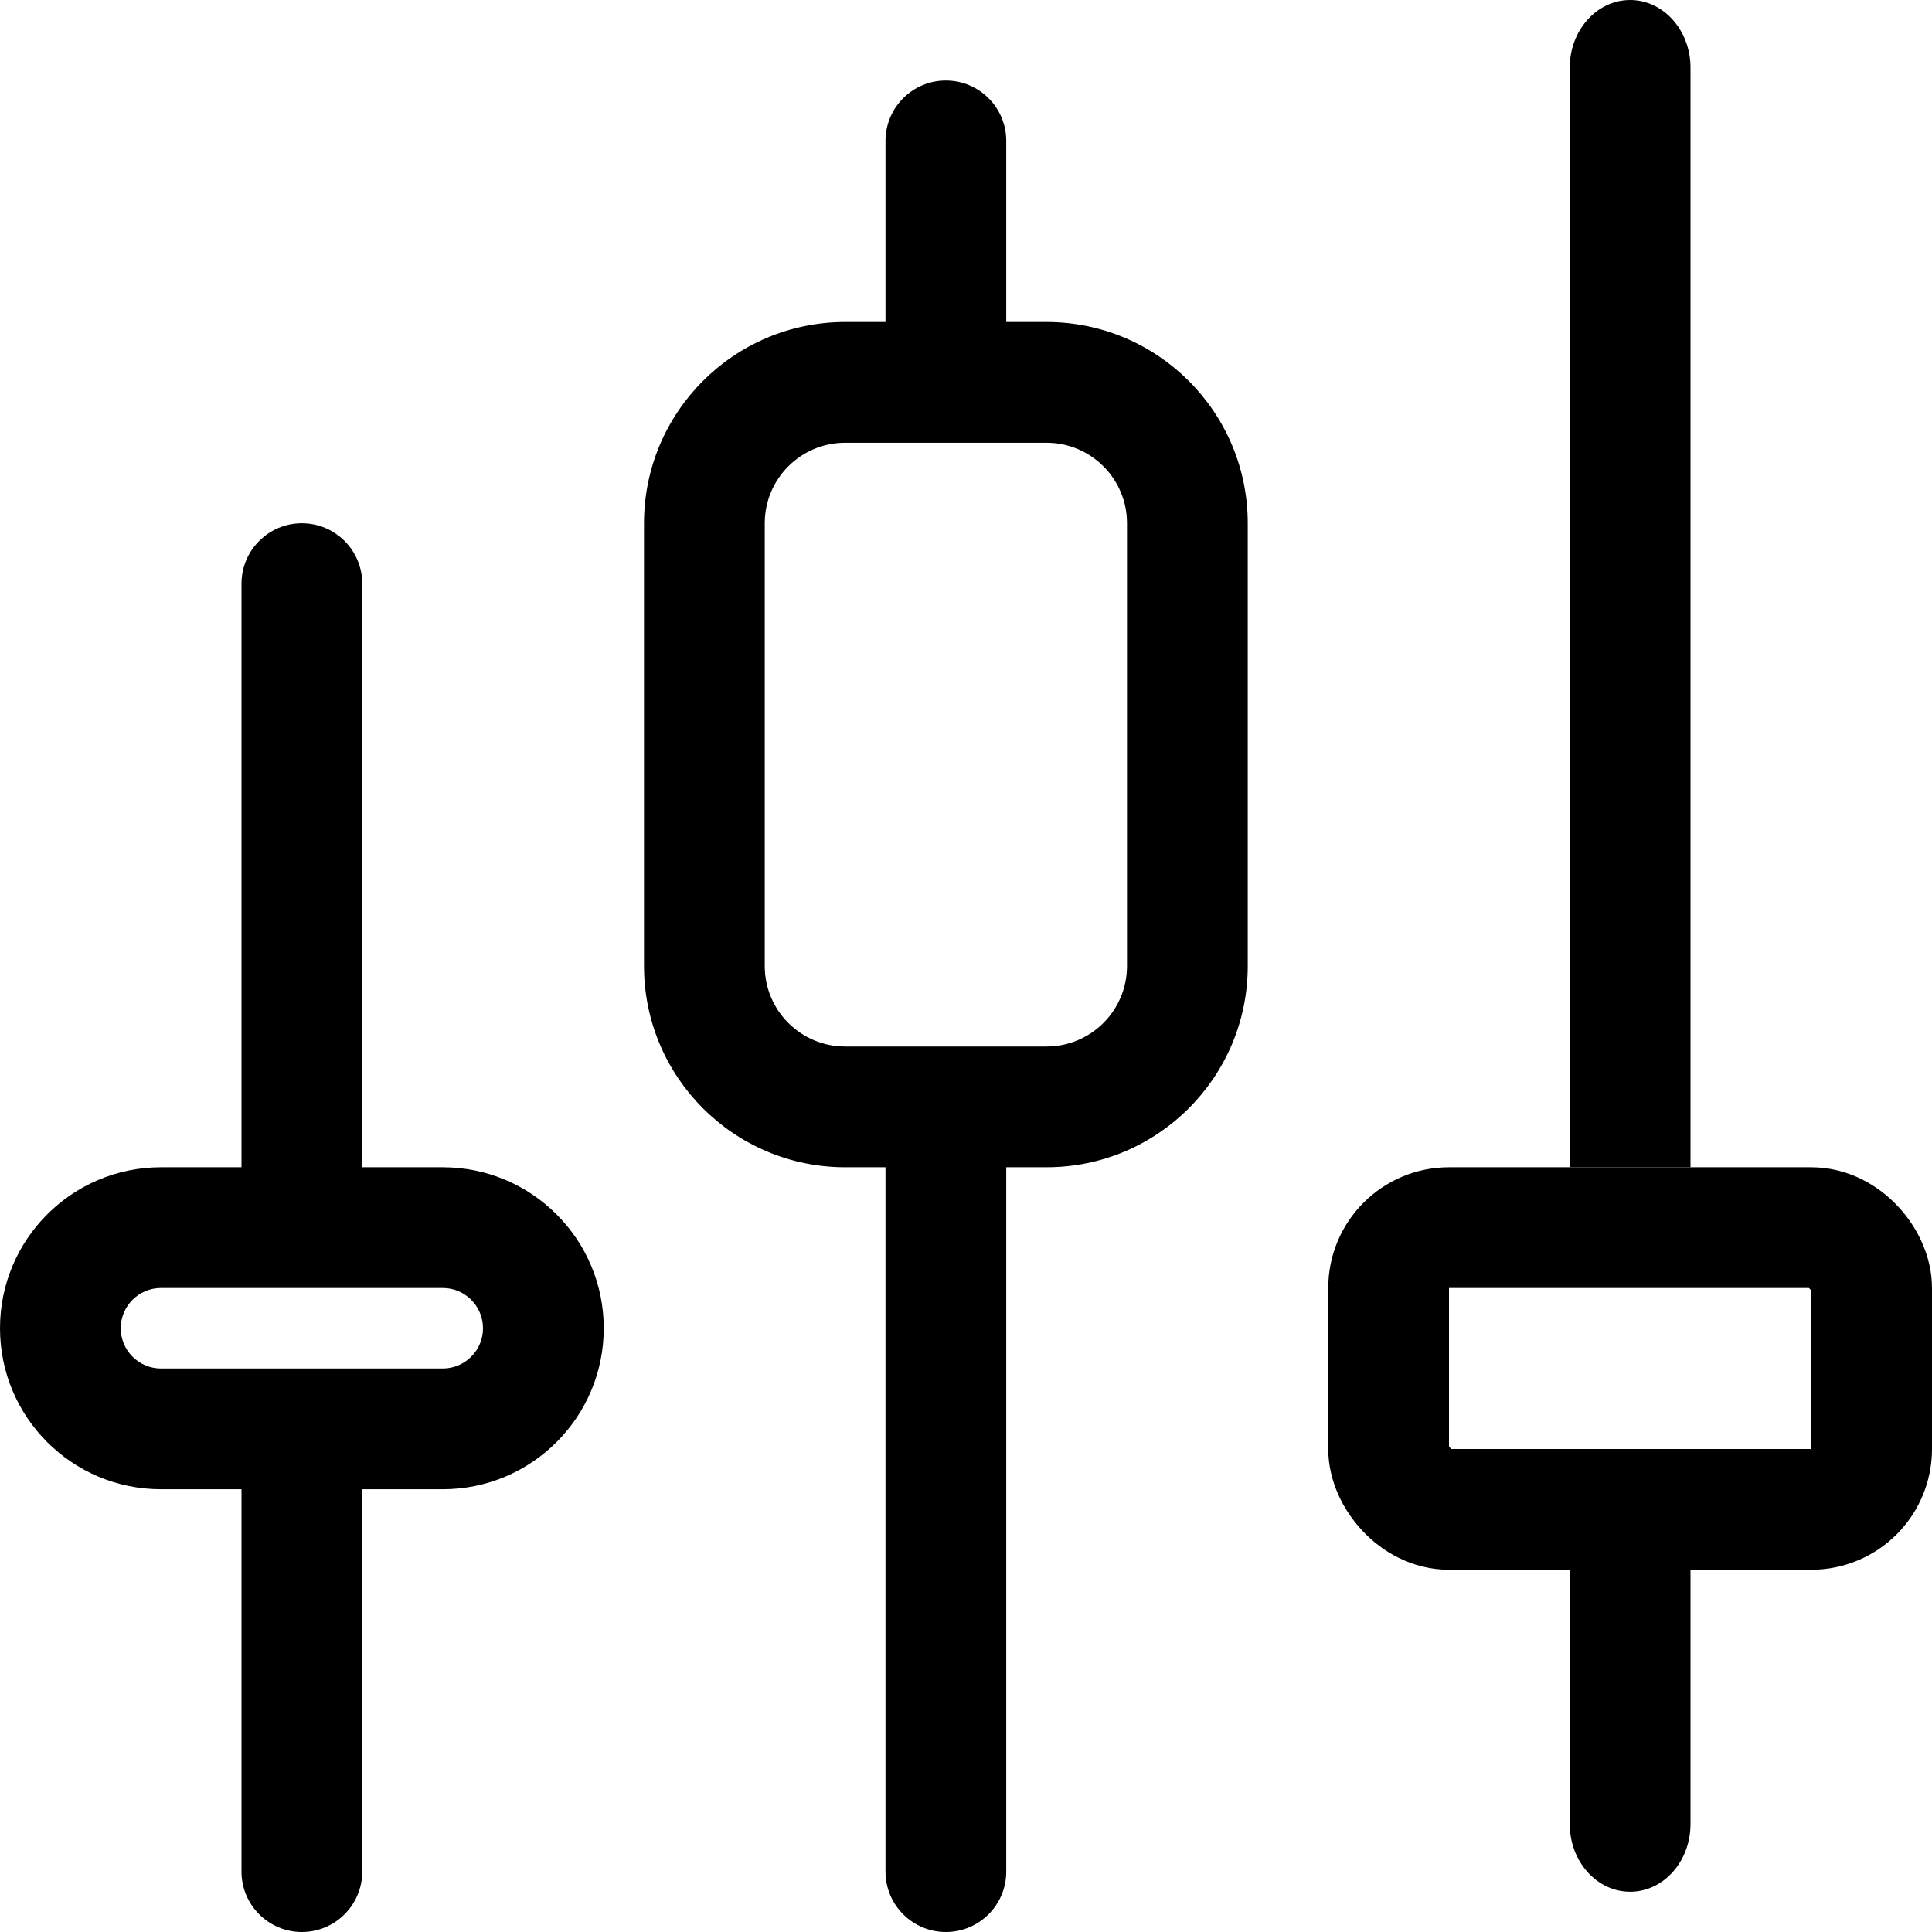
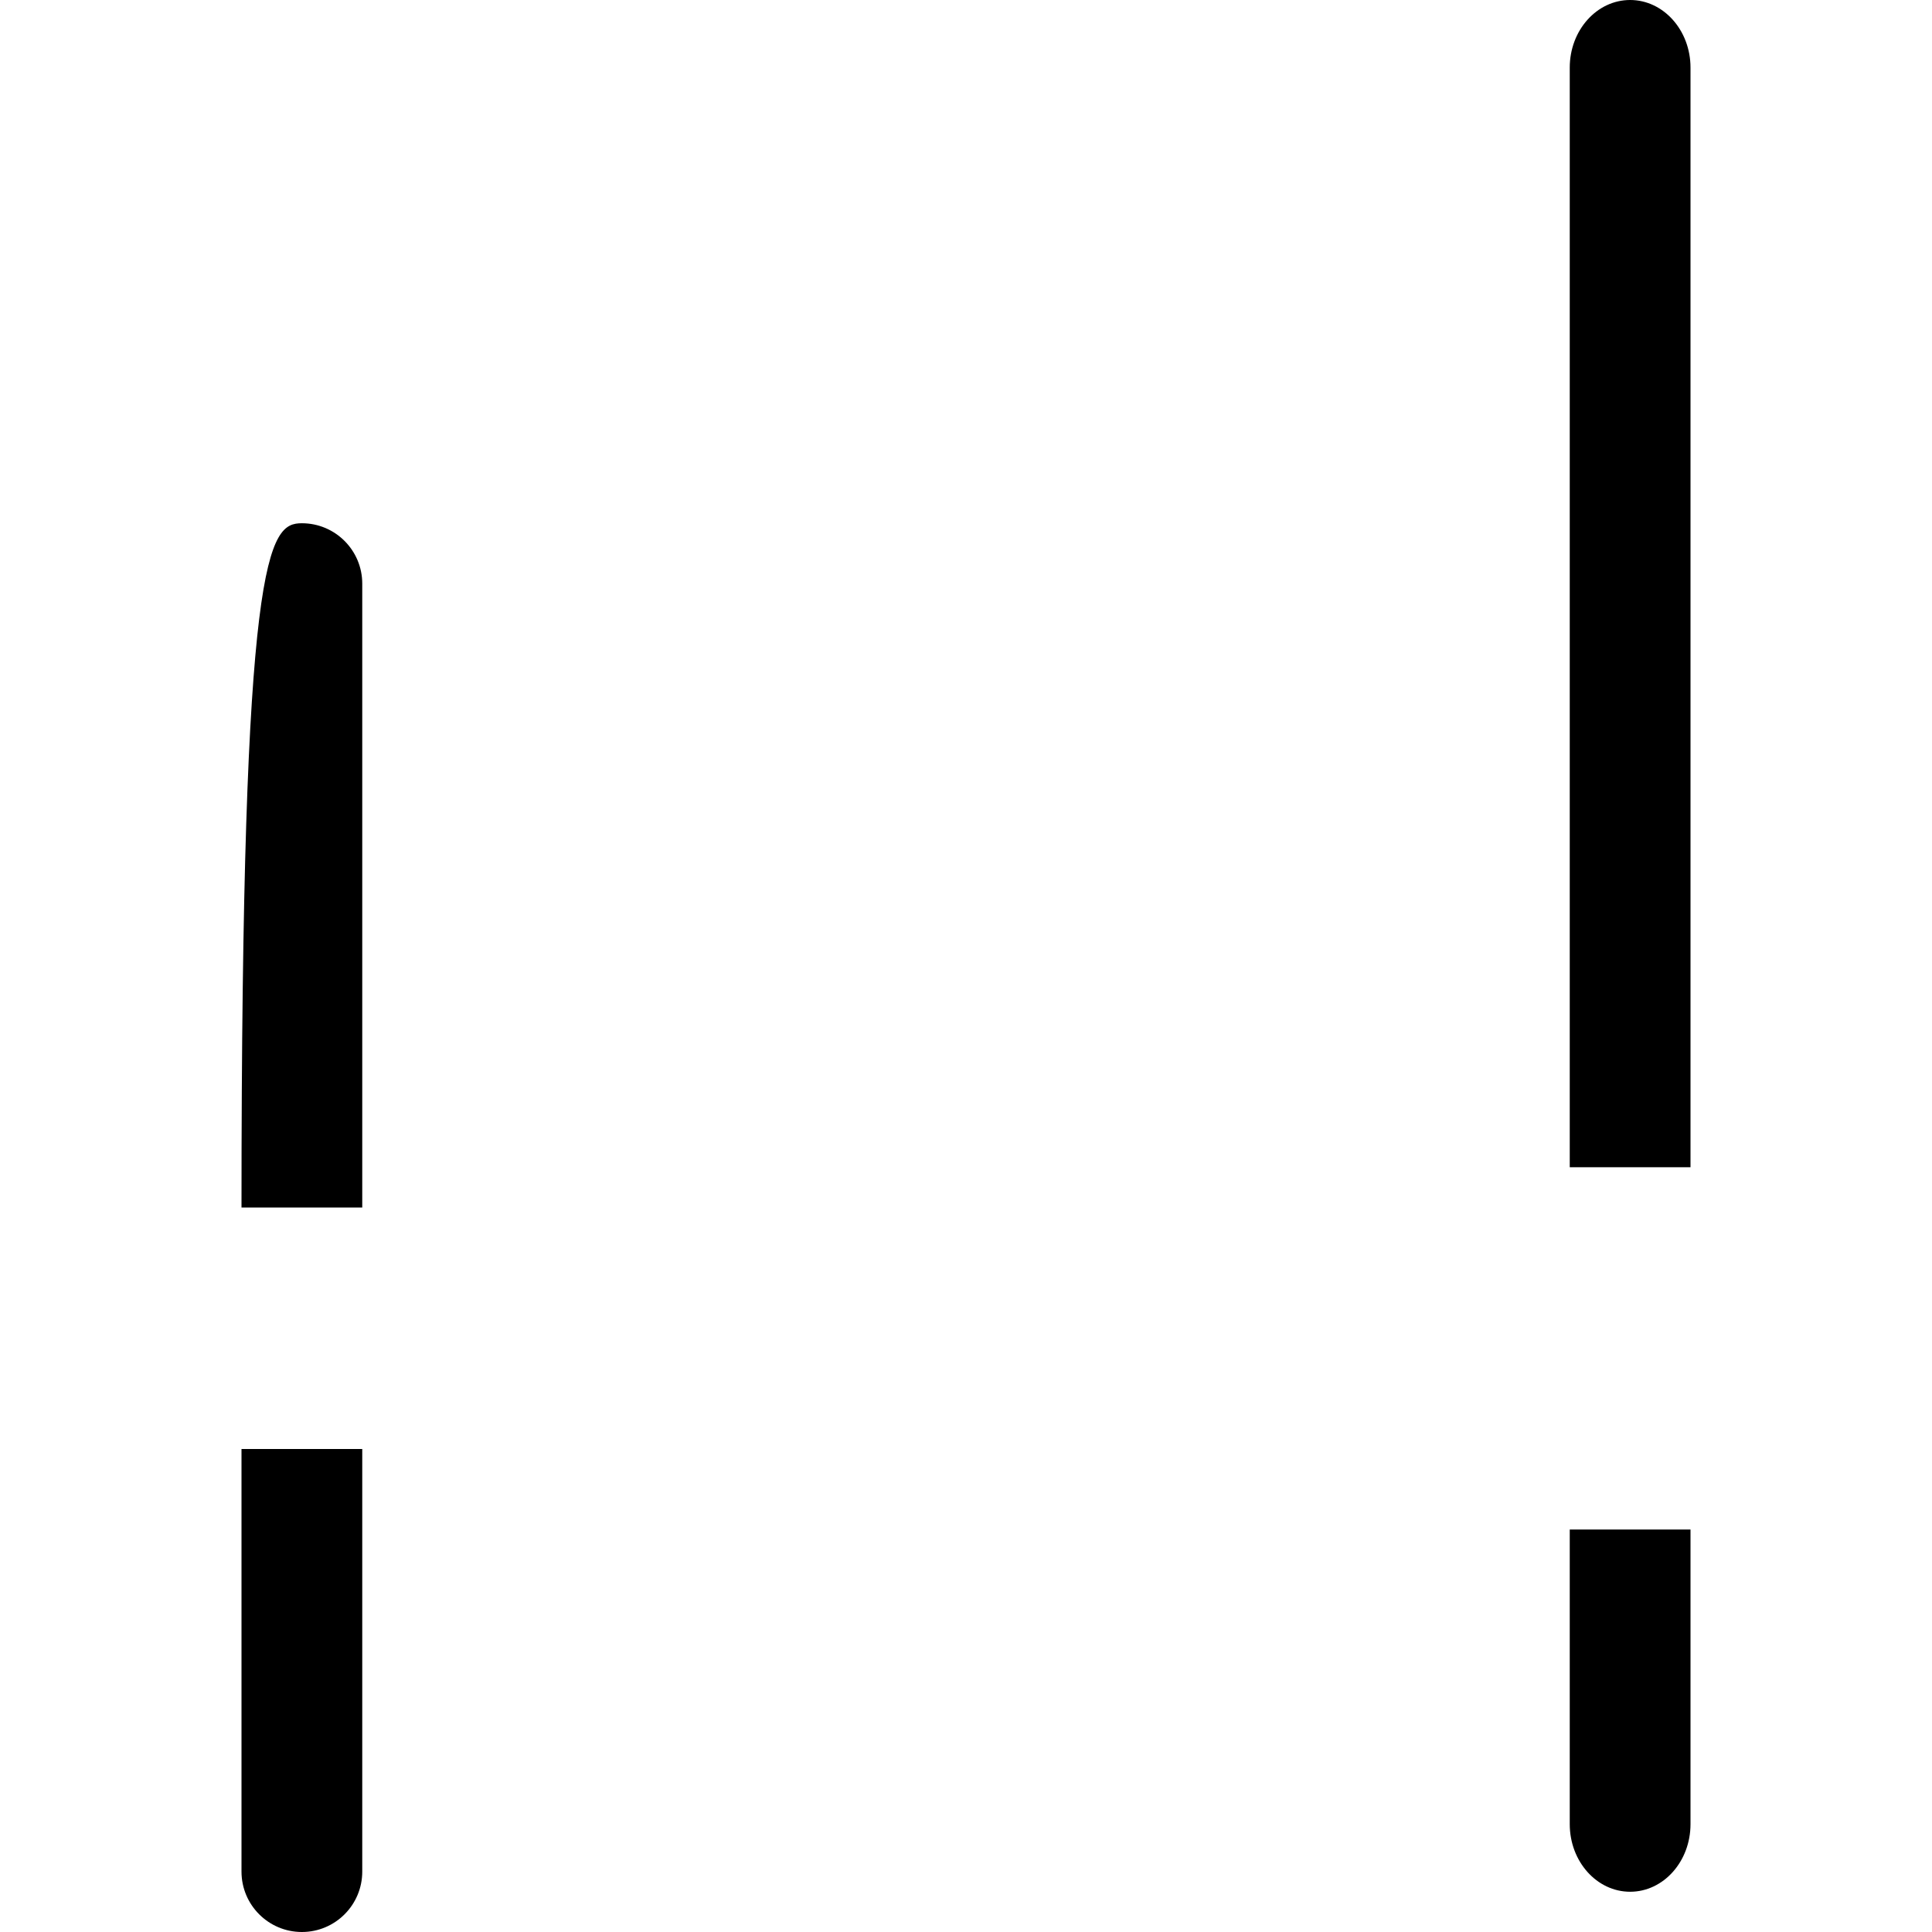
<svg xmlns="http://www.w3.org/2000/svg" width="48" height="48" viewBox="0 0 48 48" fill="none">
  <g clip-path="url(#clip0_259_22457)">
-     <path fill-rule="evenodd" clip-rule="evenodd" d="M26 11H21C19.895 11 19 11.895 19 13V24C19 25.105 19.895 26 21 26H26C27.105 26 28 25.105 28 24V13C28 11.895 27.105 11 26 11ZM21 8C18.239 8 16 10.239 16 13V24C16 26.761 18.239 29 21 29H26C28.761 29 31 26.761 31 24V13C31 10.239 28.761 8 26 8H21Z" fill="black" />
-     <path fill-rule="evenodd" clip-rule="evenodd" d="M11 32H4C3.448 32 3 32.448 3 33C3 33.552 3.448 34 4 34H11C11.552 34 12 33.552 12 33C12 32.448 11.552 32 11 32ZM4 29C1.791 29 0 30.791 0 33C0 35.209 1.791 37 4 37H11C13.209 37 15 35.209 15 33C15 30.791 13.209 29 11 29H4Z" fill="black" />
-     <path fill-rule="evenodd" clip-rule="evenodd" d="M6 46.5C6 47.328 6.672 48 7.5 48C8.328 48 9 47.328 9 46.5L9 36H6V46.5ZM6 30V14.5C6 13.672 6.672 13 7.5 13C8.328 13 9 13.672 9 14.5L9 30H6Z" fill="black" />
-     <path fill-rule="evenodd" clip-rule="evenodd" d="M22 46.5C22 47.328 22.672 48 23.5 48C24.328 48 25 47.328 25 46.5L25 27H22V46.5ZM22 10V3.5C22 2.672 22.672 2 23.5 2C24.328 2 25 2.672 25 3.5L25 10H22Z" fill="black" />
+     <path fill-rule="evenodd" clip-rule="evenodd" d="M6 46.5C6 47.328 6.672 48 7.5 48C8.328 48 9 47.328 9 46.5L9 36H6V46.5ZM6 30C6 13.672 6.672 13 7.5 13C8.328 13 9 13.672 9 14.5L9 30H6Z" fill="black" />
    <path fill-rule="evenodd" clip-rule="evenodd" d="M39 45.321C39 46.248 39.672 47 40.5 47C41.328 47 42 46.248 42 45.321L42 38H39L39 45.321ZM39 29H42L42 1.679C42 0.752 41.328 0 40.5 0C39.672 0 39 0.752 39 1.679L39 29Z" fill="black" />
-     <rect x="34.5" y="30.5" width="12" height="7" rx="1.5" stroke="black" stroke-width="3" />
  </g>
  <defs>
    <clipPath id="clip0_259_22457">
      <rect width="48" height="48" fill="white" />
    </clipPath>
  </defs>
</svg>